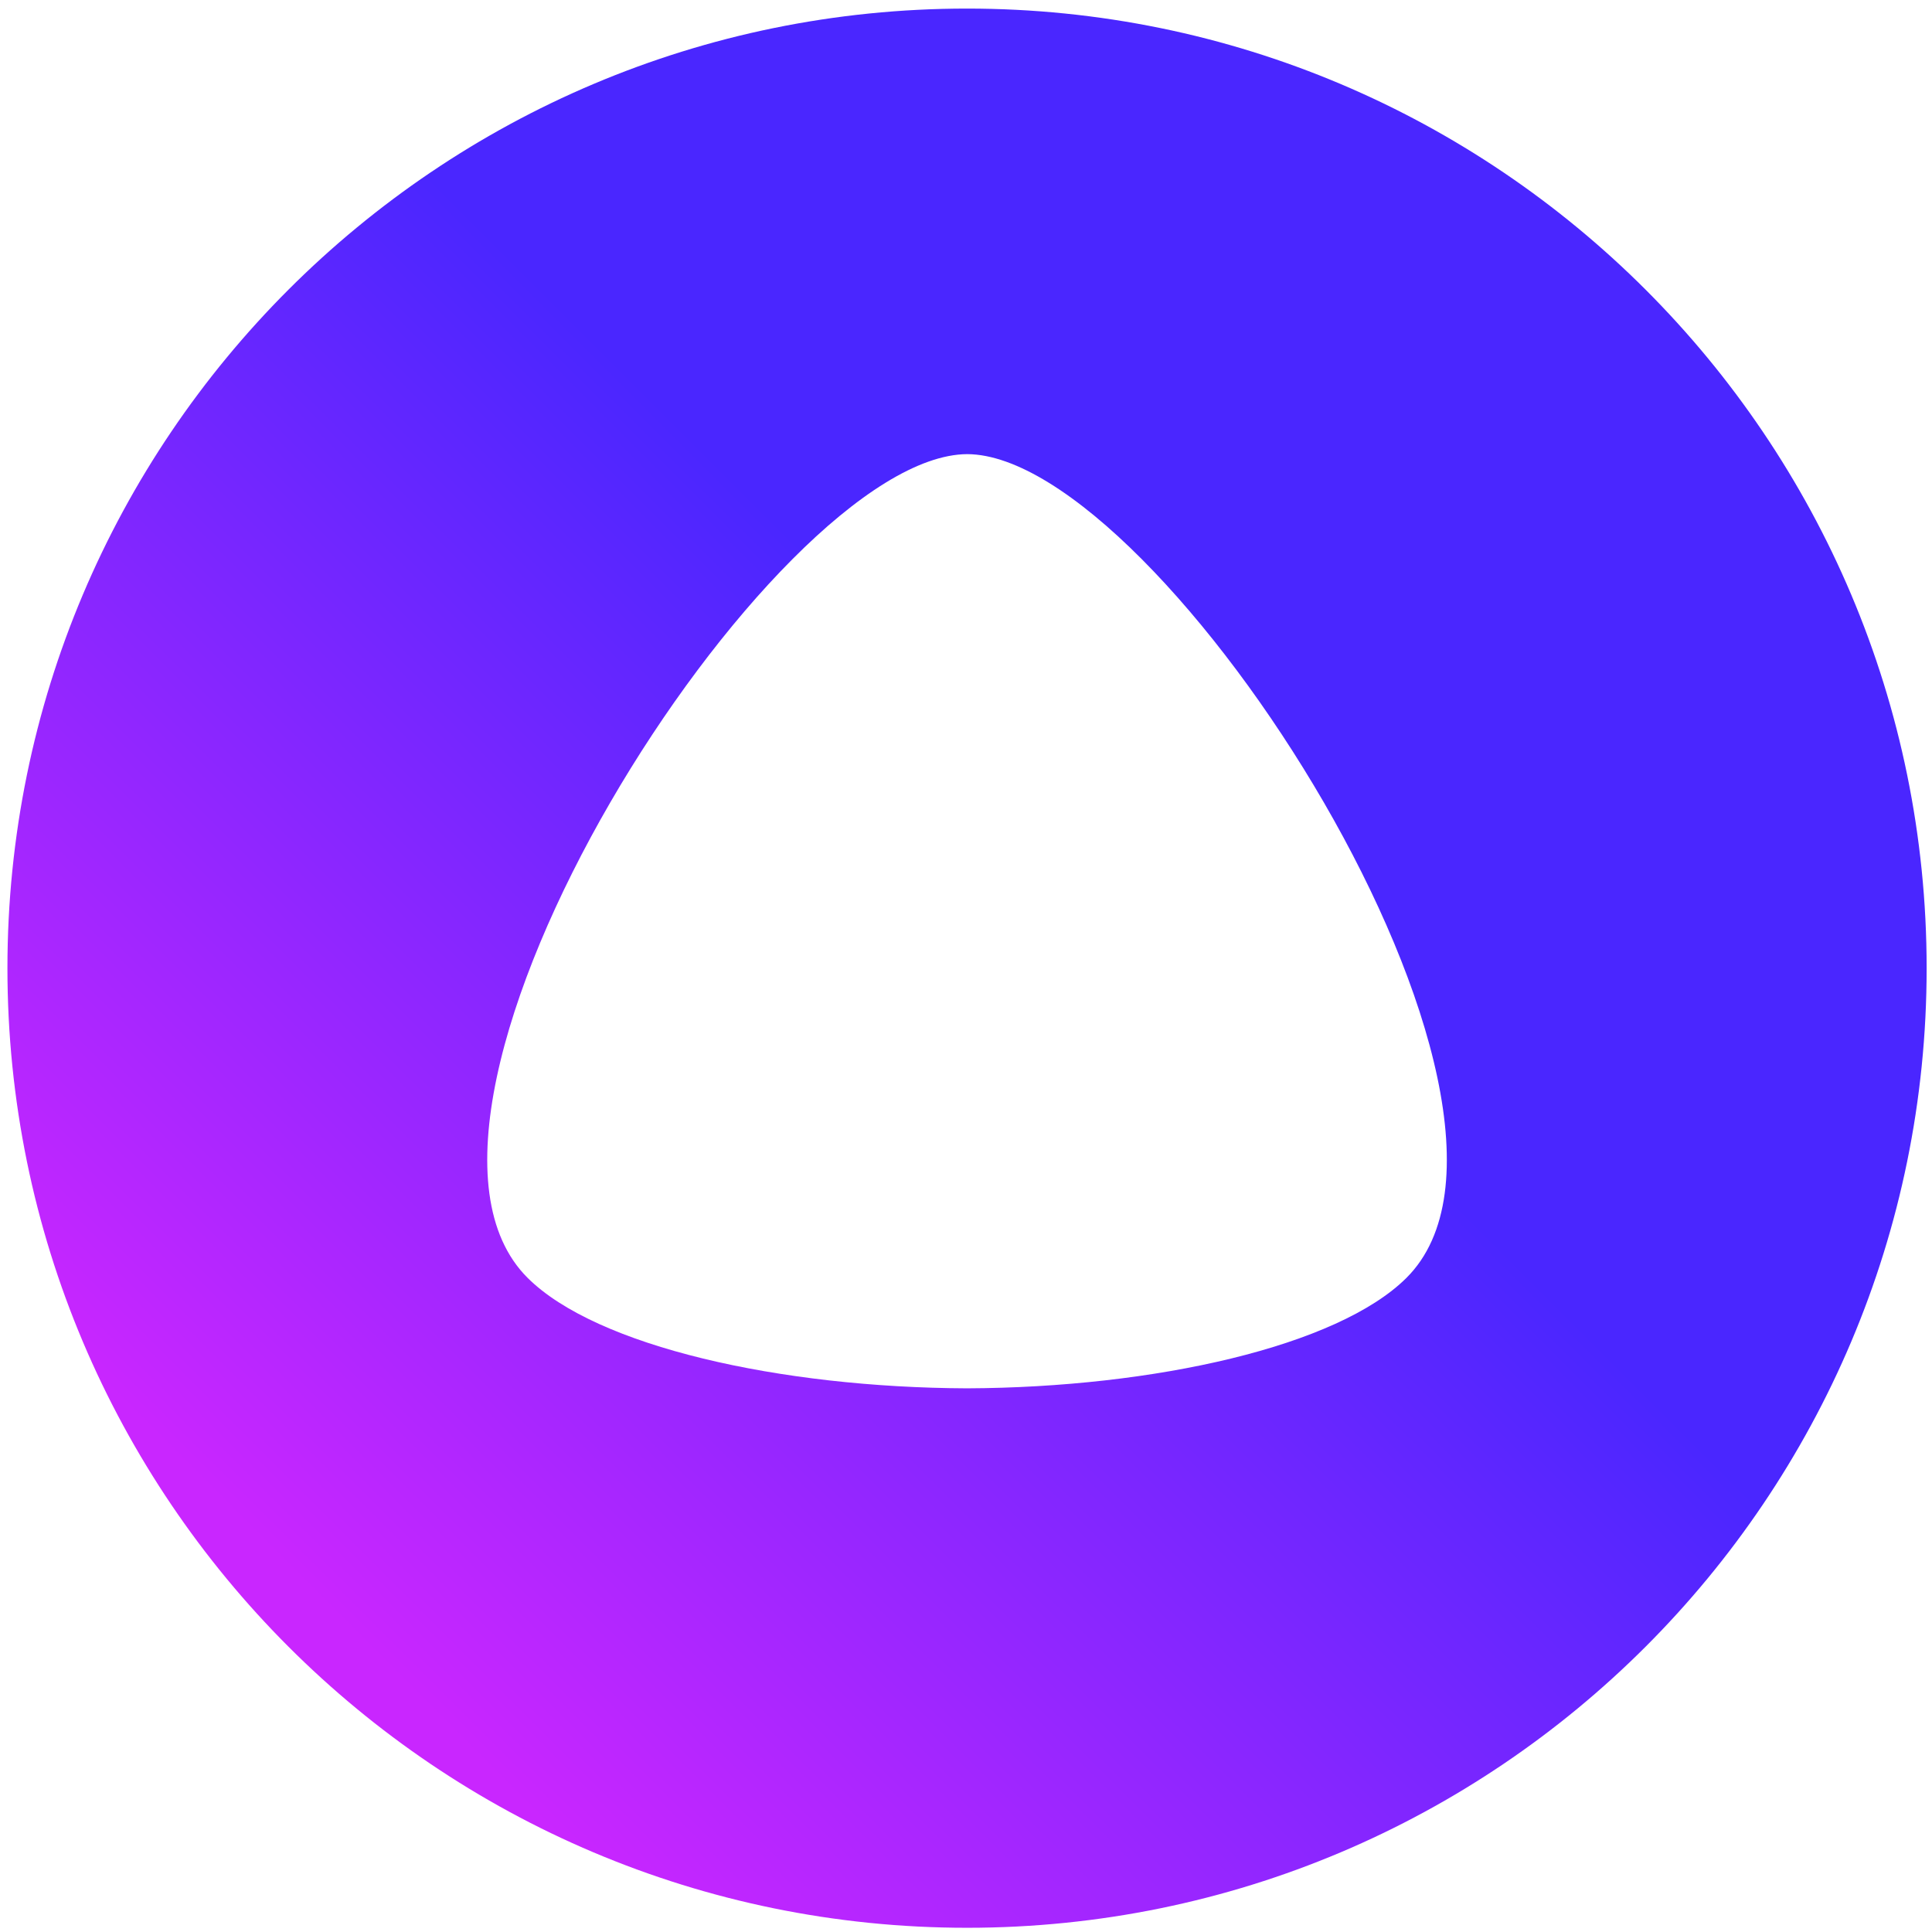
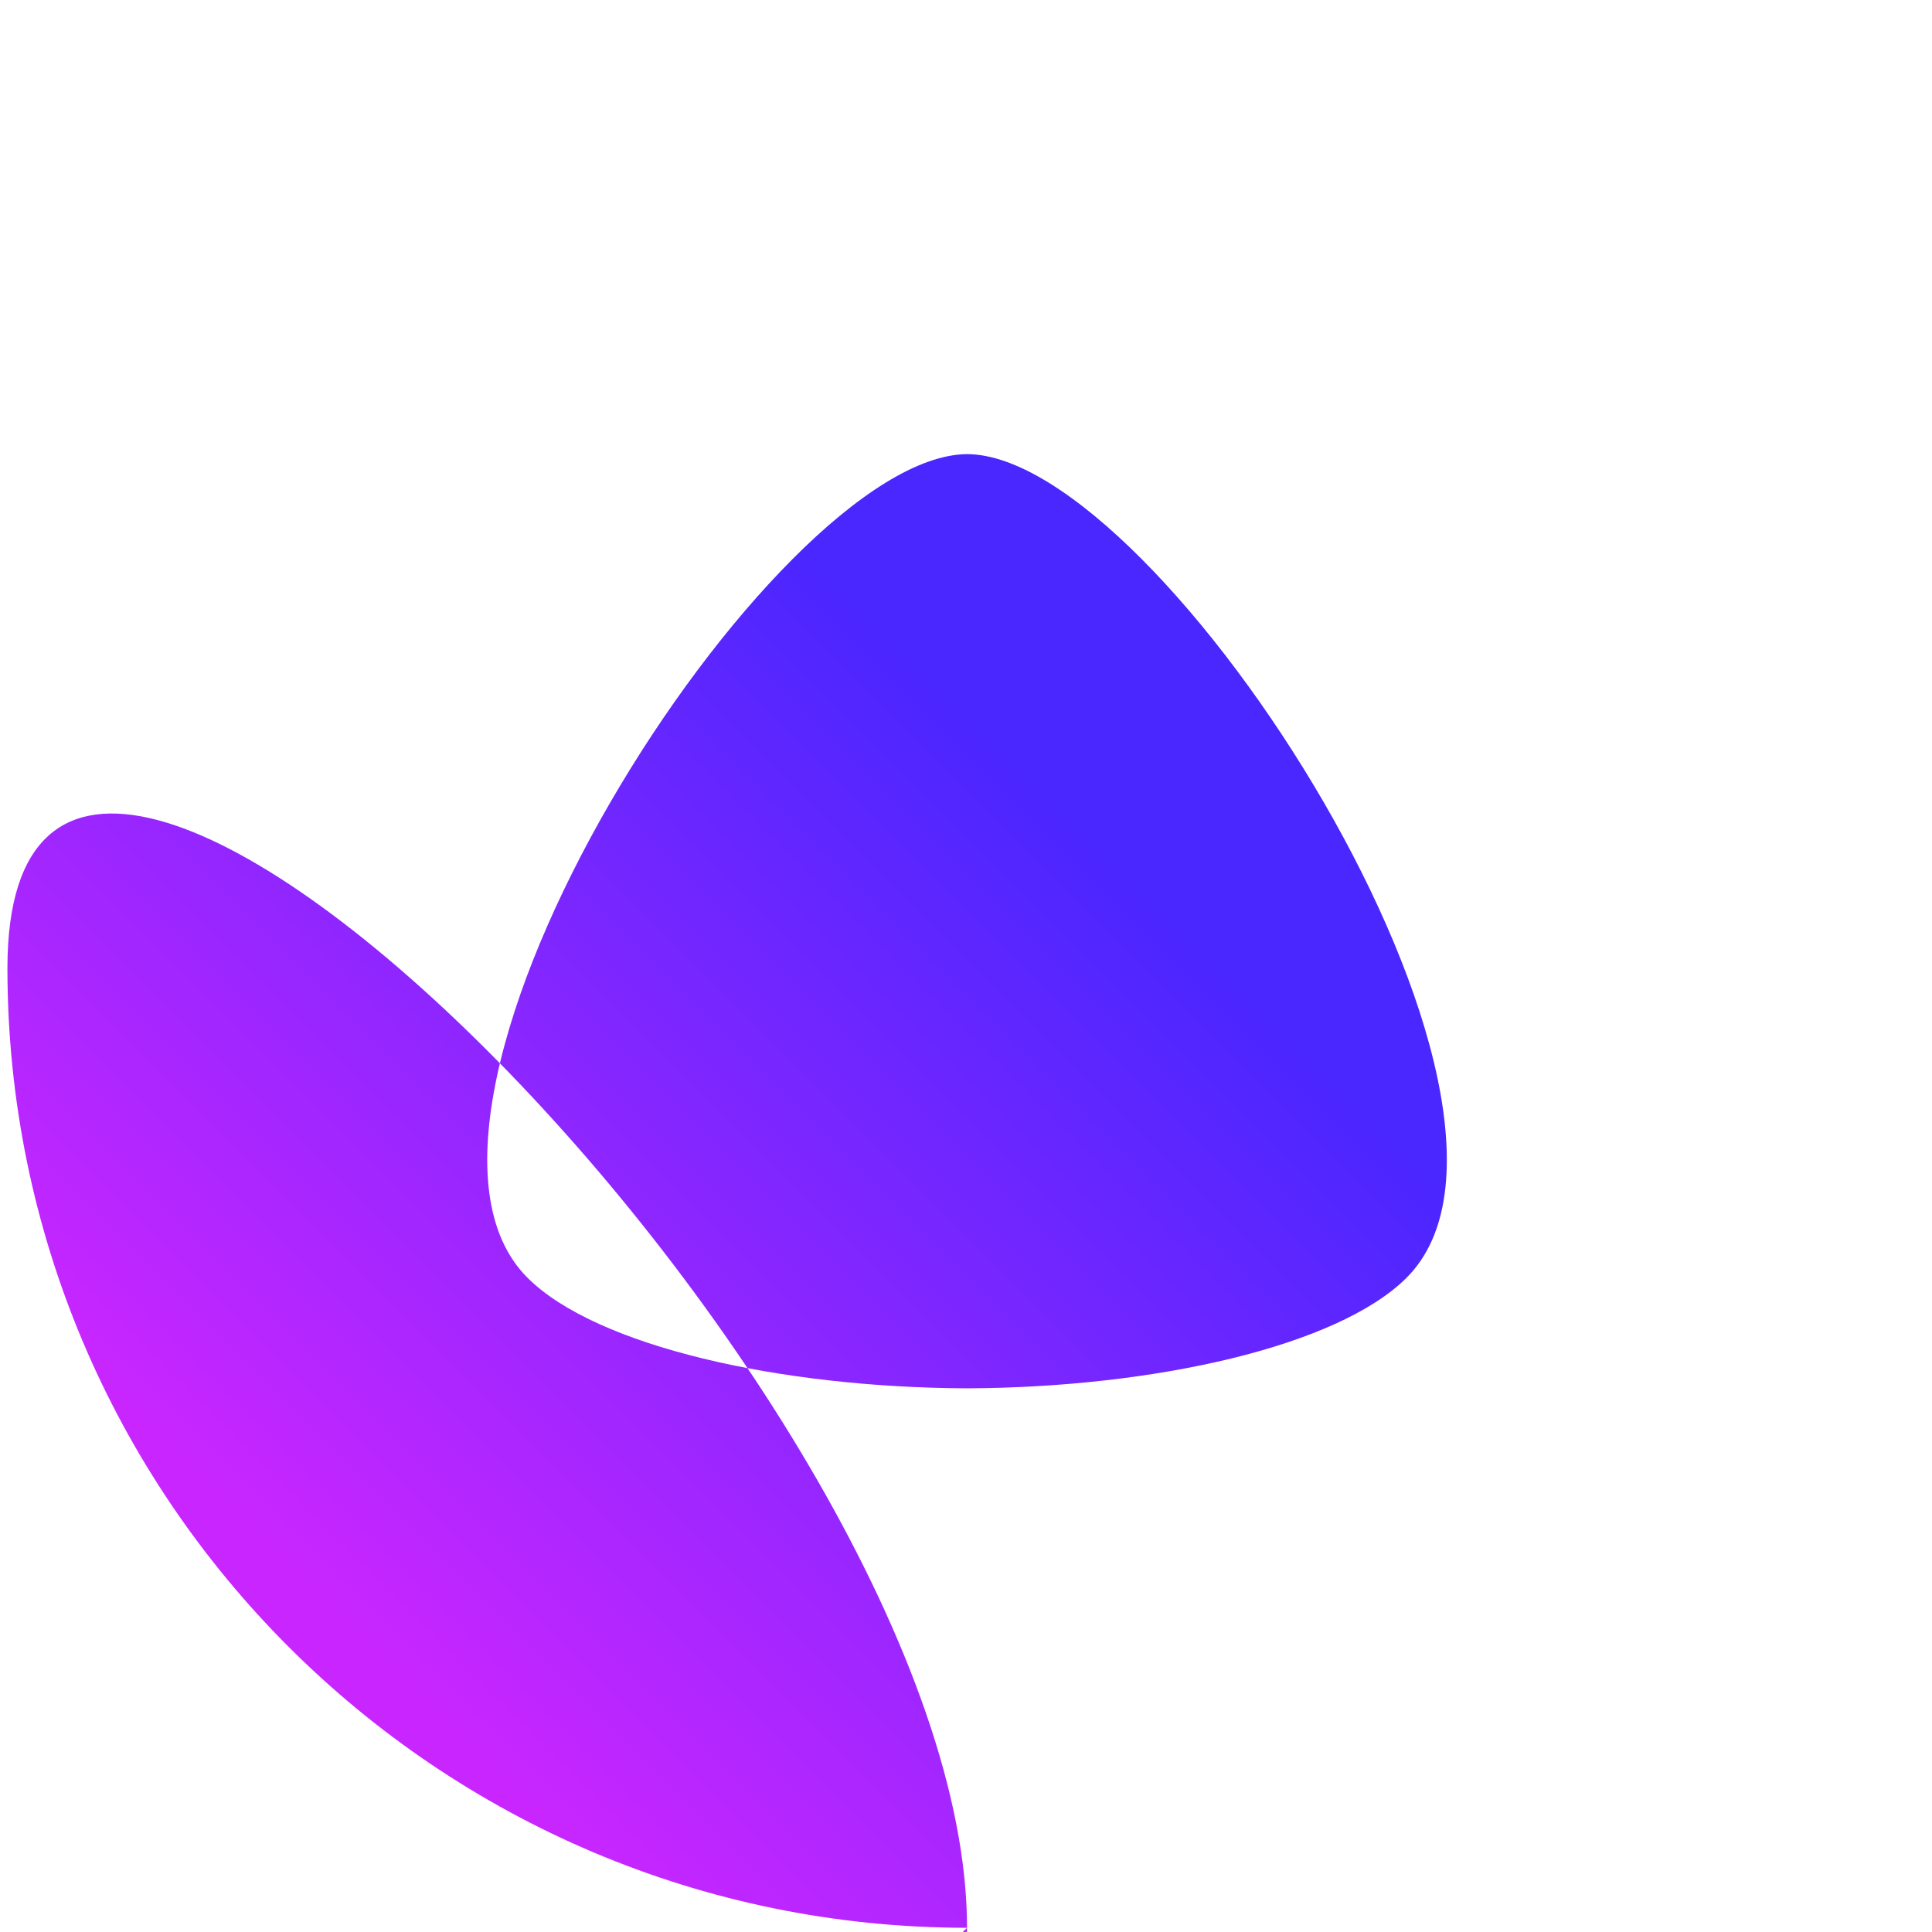
<svg xmlns="http://www.w3.org/2000/svg" height="302" width="302" clip-rule="evenodd" fill-rule="evenodd">
-   <path style="fill:url(#a)" fill="url(#a)" d="M280 350c-82.843 0-150-67.157-150-150S197.157 50 280 50s150 67.157 150 150-67.157 150-150 150zm-68.685-101.588c10.767 10.715 39.453 17.15 68.685 17.263 29.232-.113 57.918-6.547 68.685-17.263 26.755-26.623-38.28-128.617-68.653-128.765-30.437.147-95.472 102.142-68.717 128.765z" transform="translate(-128.838 -48.659)" />
-   <path d="M1.162 1.341h300v300h-300Z" fill="none" />
+   <path style="fill:url(#a)" fill="url(#a)" d="M280 350c-82.843 0-150-67.157-150-150s150 67.157 150 150-67.157 150-150 150zm-68.685-101.588c10.767 10.715 39.453 17.15 68.685 17.263 29.232-.113 57.918-6.547 68.685-17.263 26.755-26.623-38.28-128.617-68.653-128.765-30.437.147-95.472 102.142-68.717 128.765z" transform="translate(-128.838 -48.659)" />
  <defs>
    <linearGradient gradientTransform="matrix(120 -120 120 120 0 120)" gradientUnits="userSpaceOnUse" x2="1" id="a">
      <stop stop-color="#c926ff" offset="0" />
      <stop stop-color="#4a26ff" offset="1" />
    </linearGradient>
  </defs>
</svg>